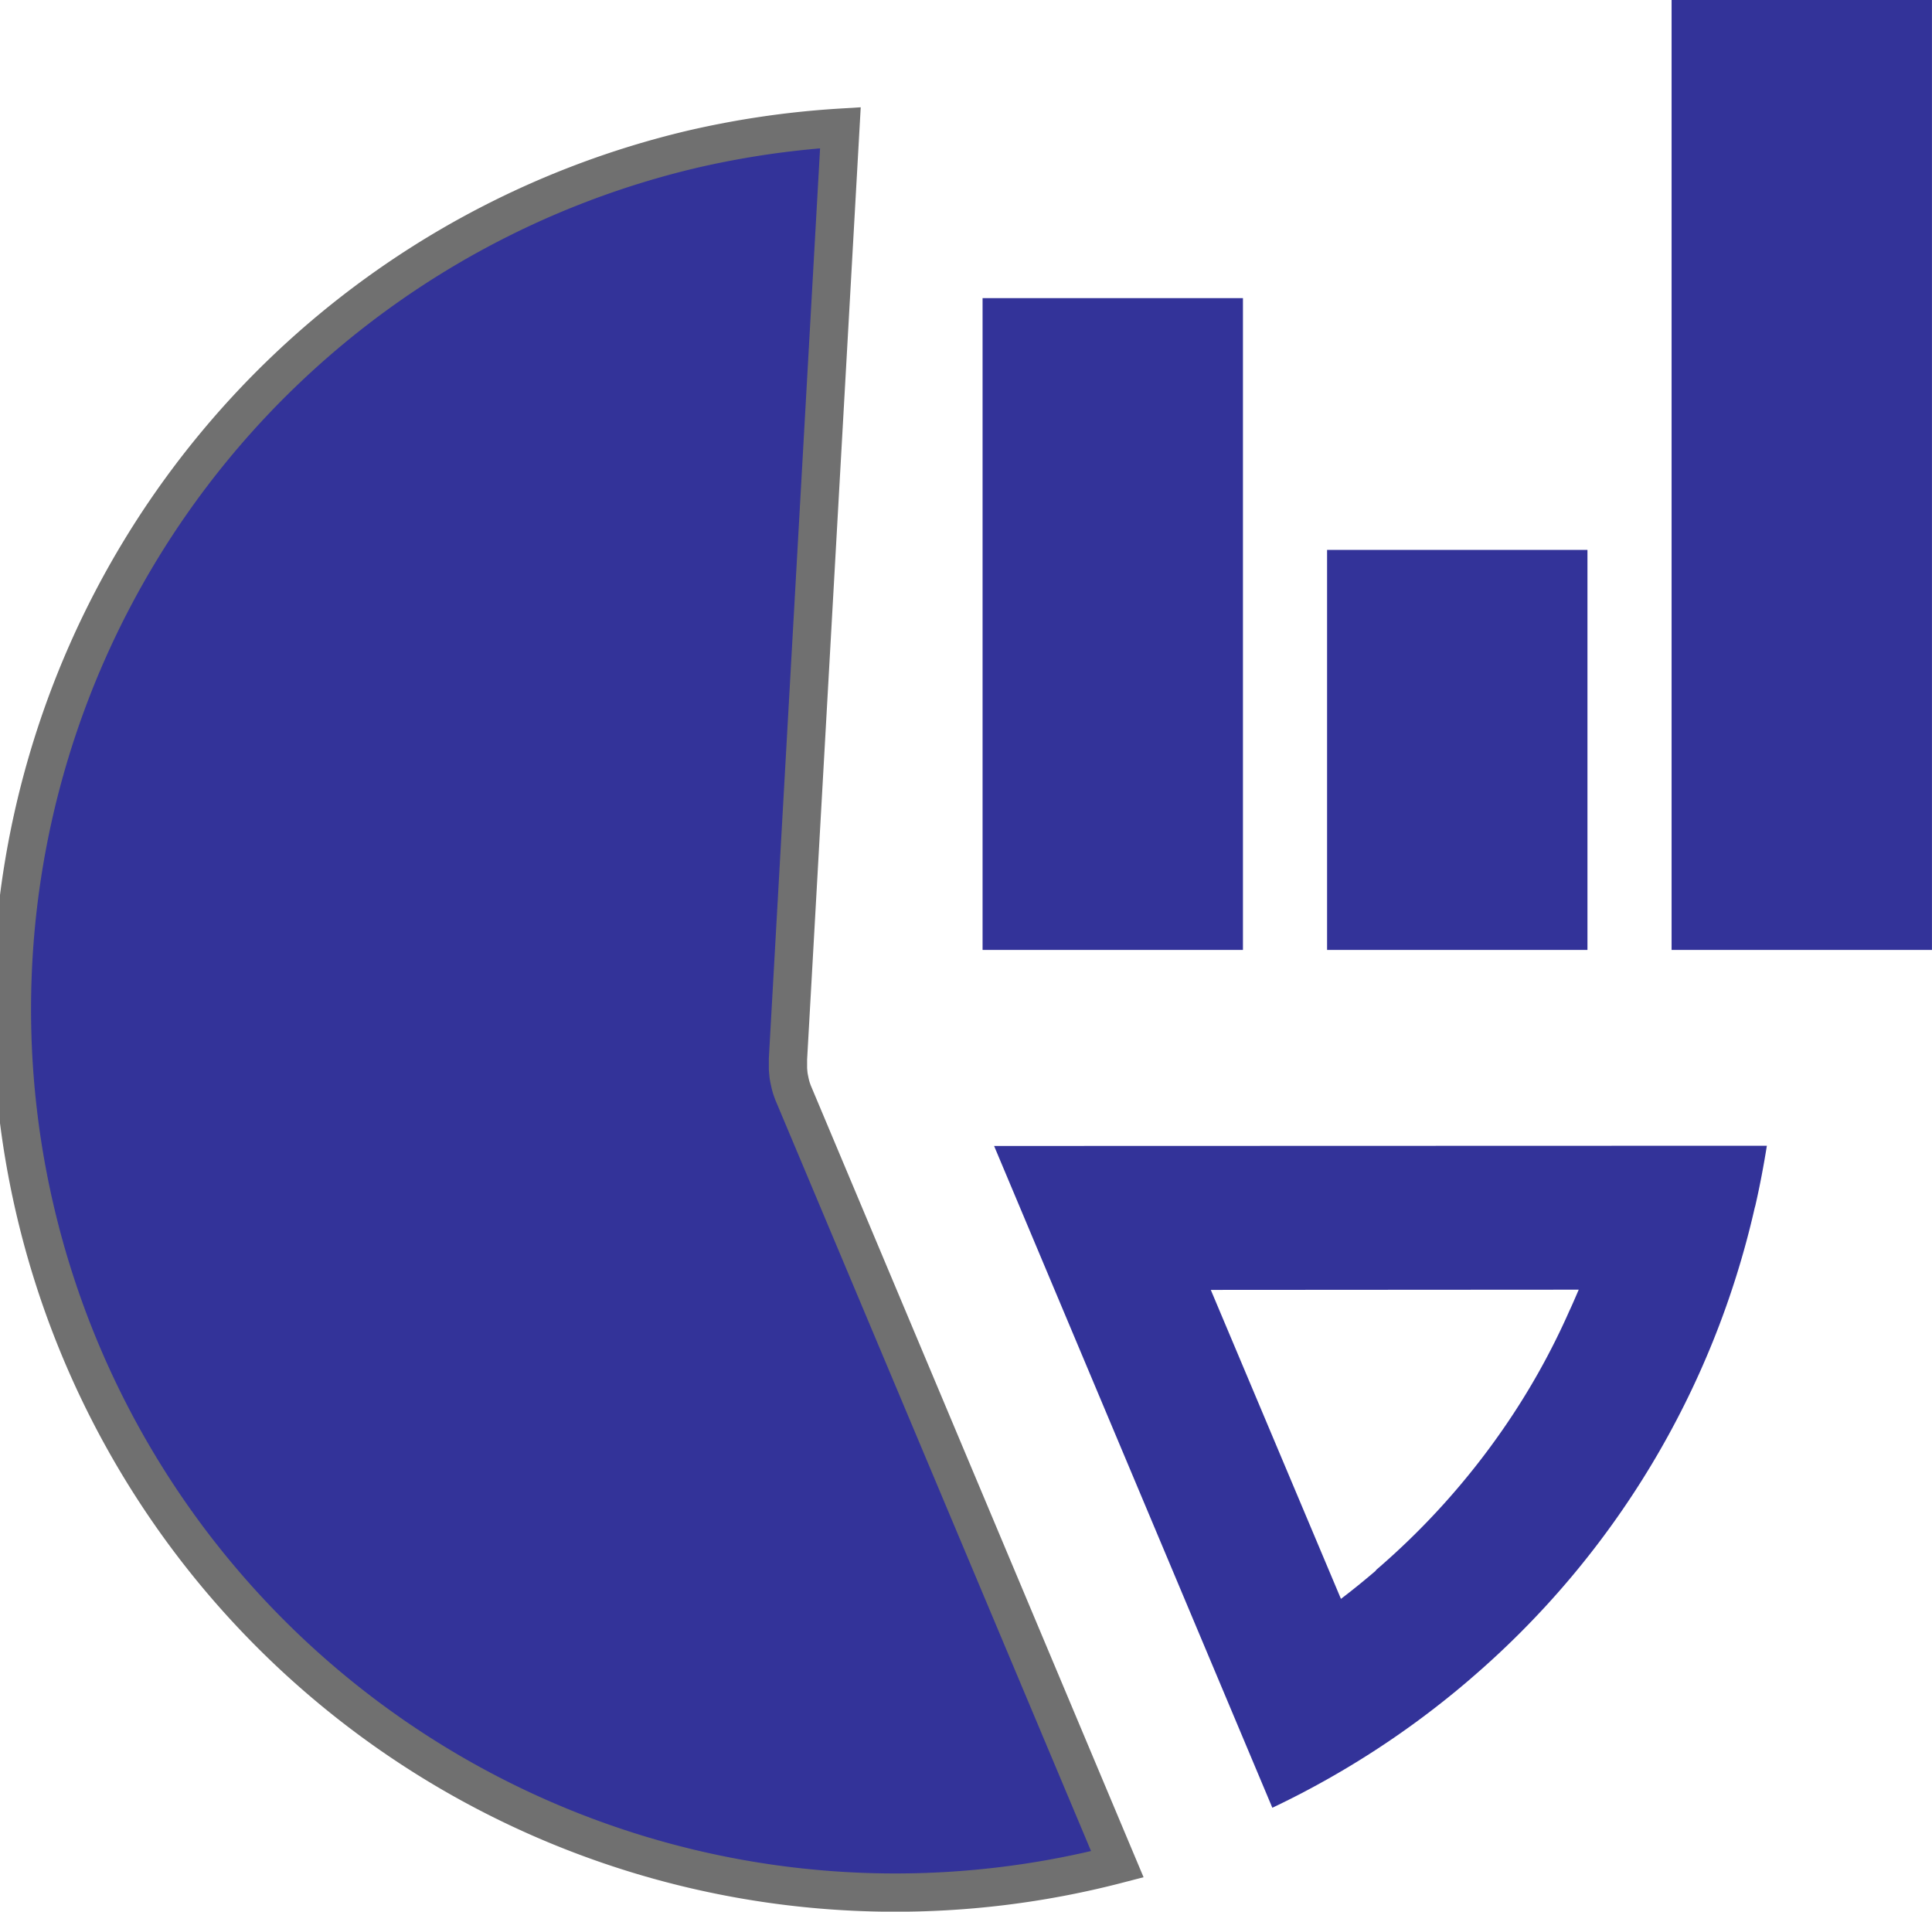
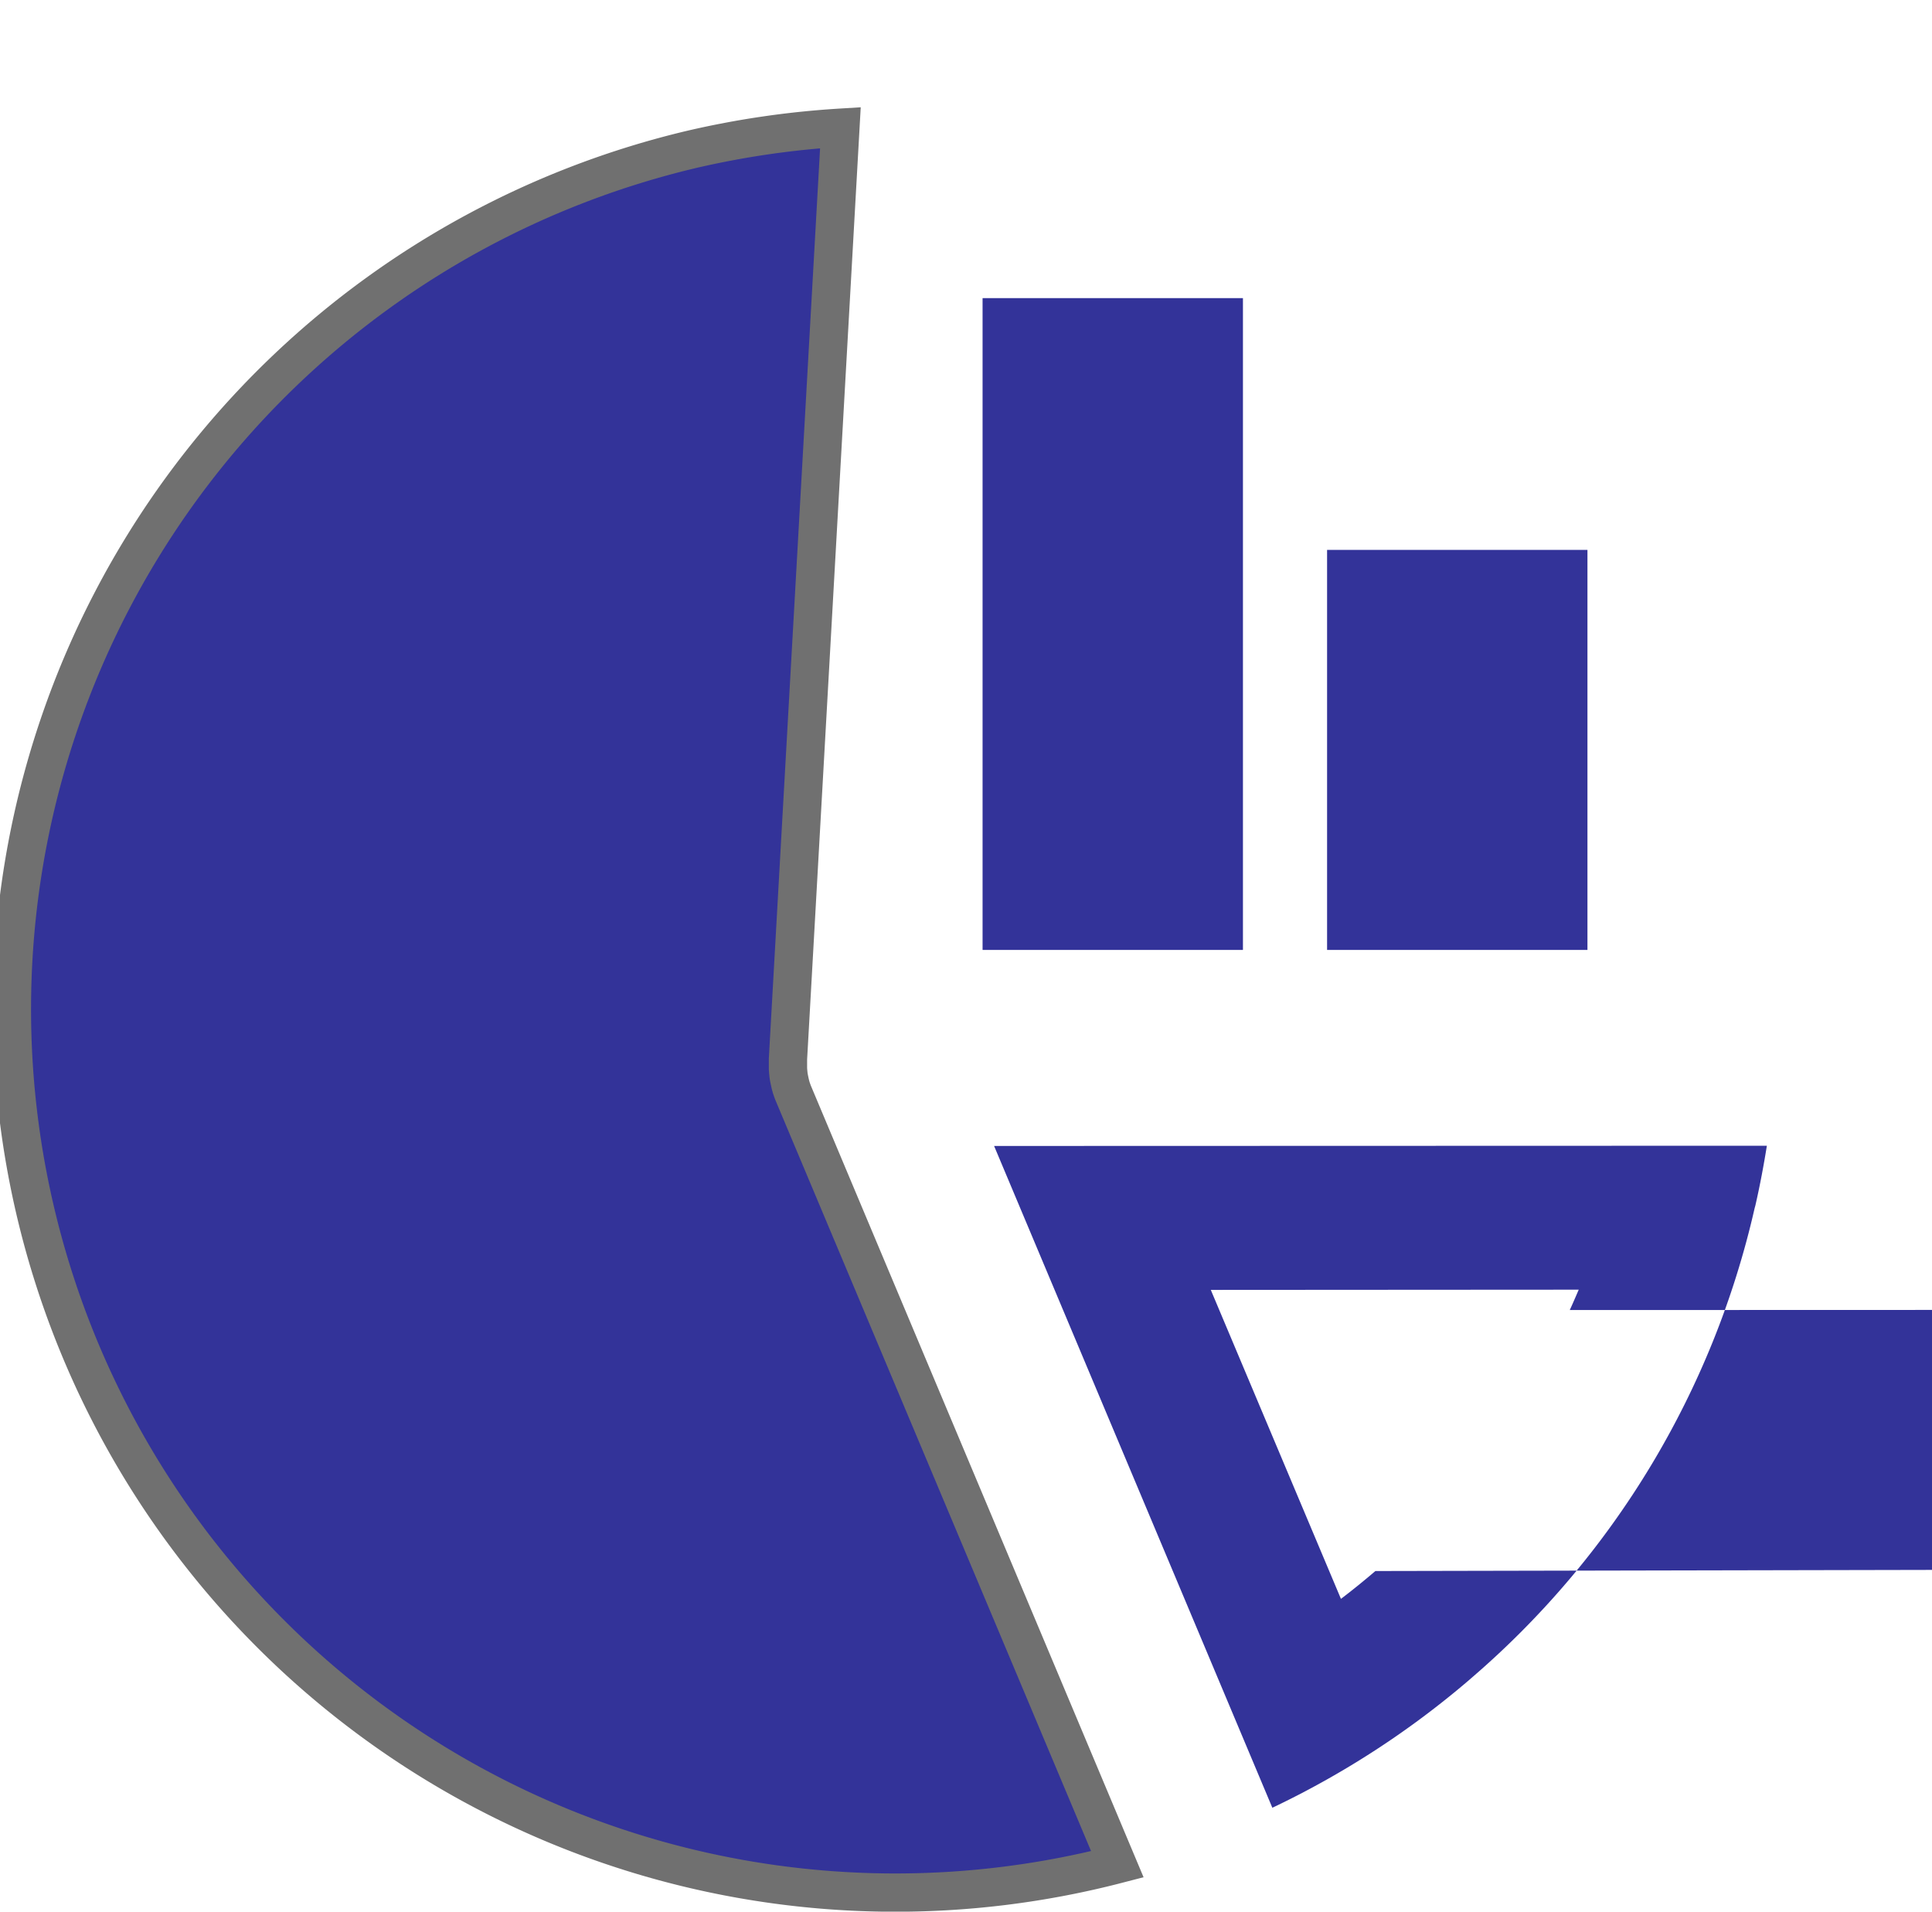
<svg xmlns="http://www.w3.org/2000/svg" width="50.472" height="49.937" viewBox="0 0 50.472 49.937">
  <g id="_12590448721582960224" data-name="12590448721582960224" transform="translate(-3.245 -9.295)">
    <rect id="Rectangle_3060" data-name="Rectangle 3060" width="6.802" height="10.45" transform="translate(37.914 23.66)" fill="#339" />
    <rect id="Rectangle_3061" data-name="Rectangle 3061" width="6.802" height="17.027" transform="translate(28.914 17.083)" fill="#339" />
-     <rect id="Rectangle_3062" data-name="Rectangle 3062" width="6.802" height="24.815" transform="translate(46.914 9.295)" fill="#339" />
-     <path id="Path_18428" data-name="Path 18428" d="M60.039,75.522,67.308,92.81a23.218,23.218,0,0,0,5.144-3.34l.05-.044a22.865,22.865,0,0,0,7.406-12.281l.019-.069c.119-.52.219-1.053.3-1.56Zm15.038,4.286a18.607,18.607,0,0,1-1.723,3.083,19.379,19.379,0,0,1-3.327,3.7L70,86.626c-.294.251-.6.5-.9.727l-3.4-8.071,9.612-.006C75.234,79.457,75.159,79.633,75.078,79.808Z" transform="translate(-30.824 -36.291)" fill="#339" />
+     <path id="Path_18428" data-name="Path 18428" d="M60.039,75.522,67.308,92.81a23.218,23.218,0,0,0,5.144-3.34l.05-.044a22.865,22.865,0,0,0,7.406-12.281l.019-.069c.119-.52.219-1.053.3-1.56m15.038,4.286a18.607,18.607,0,0,1-1.723,3.083,19.379,19.379,0,0,1-3.327,3.7L70,86.626c-.294.251-.6.5-.9.727l-3.4-8.071,9.612-.006C75.234,79.457,75.159,79.633,75.078,79.808Z" transform="translate(-30.824 -36.291)" fill="#339" />
    <path id="Path_18429" data-name="Path 18429" d="M23.964,41.887c-.028-.075-.045-.123-.058-.171-.009-.031-.016-.059-.03-.124l-.018-.087c-.007-.038-.013-.076-.017-.117s-.007-.074-.011-.135l0-.248L25.2,16.676a23.434,23.434,0,0,0-3.876.564,23.08,23.08,0,1,0,11.111,44.8Z" transform="translate(0 -4.045)" fill="#339" stroke="#707070" stroke-width="1" />
    <path id="Path_18430" data-name="Path 18430" d="M49.658,71.348Z" transform="translate(-25.135 -34.007)" fill="#339" />
  </g>
</svg>